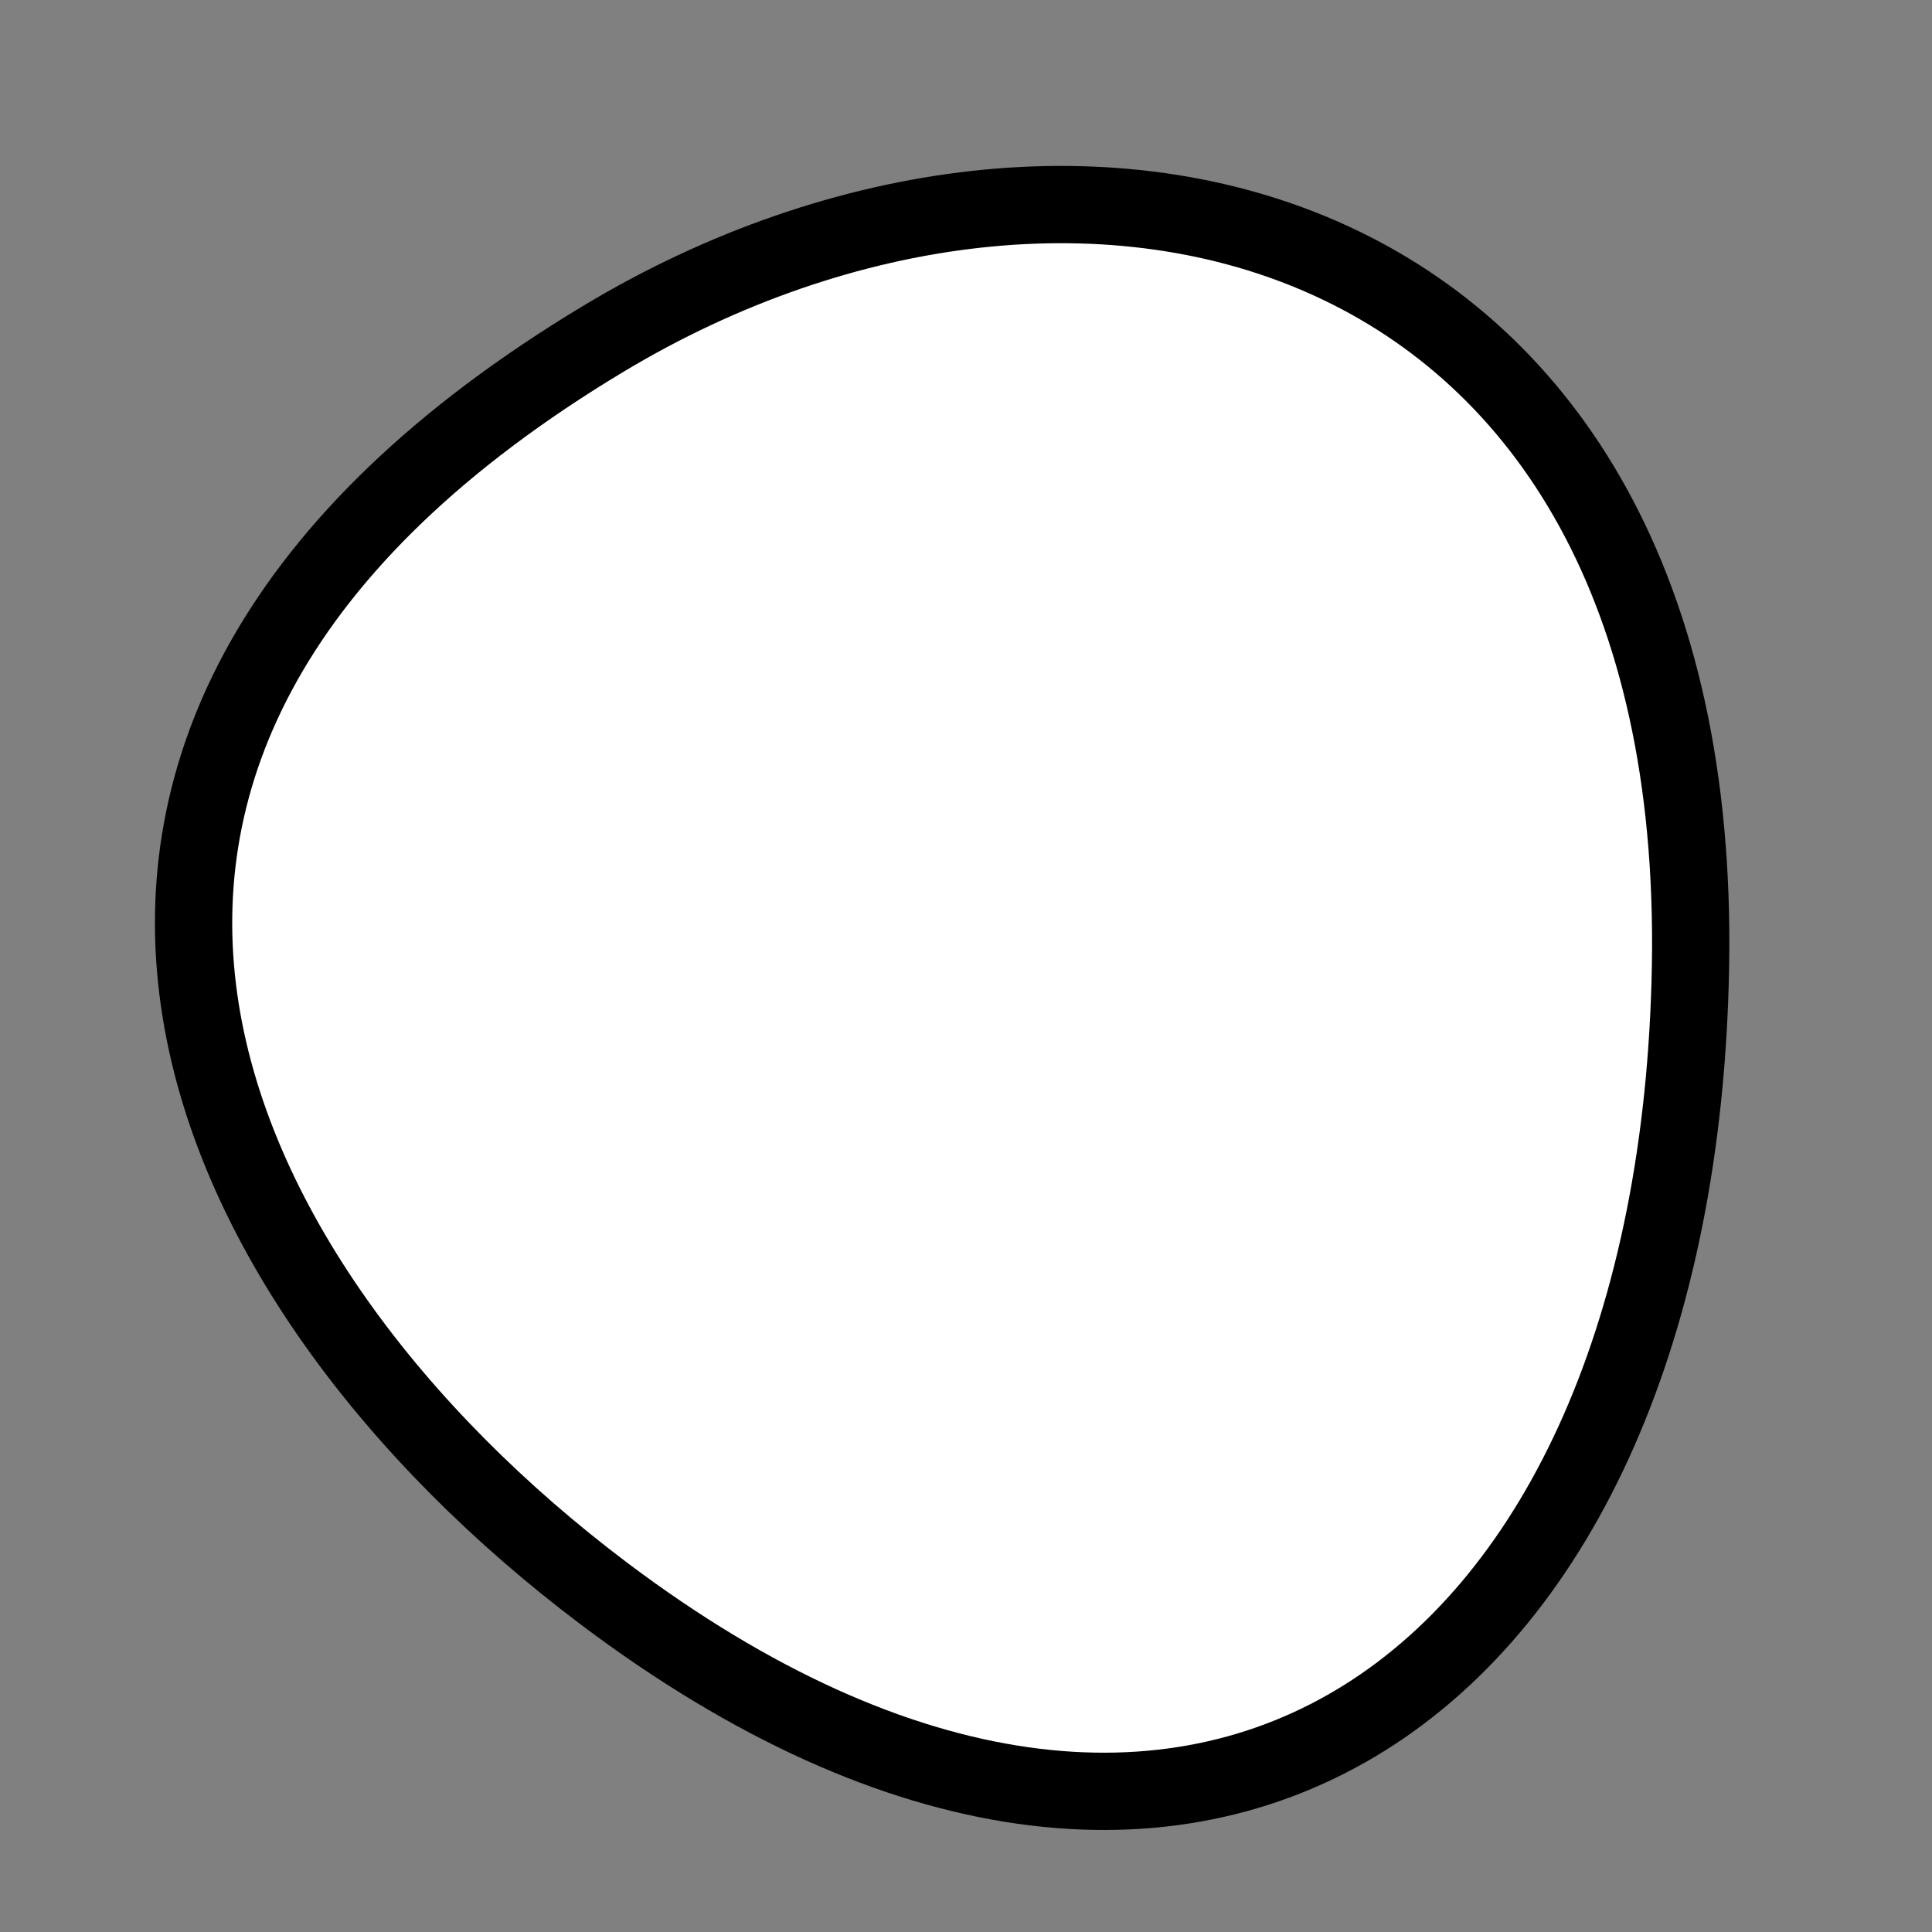
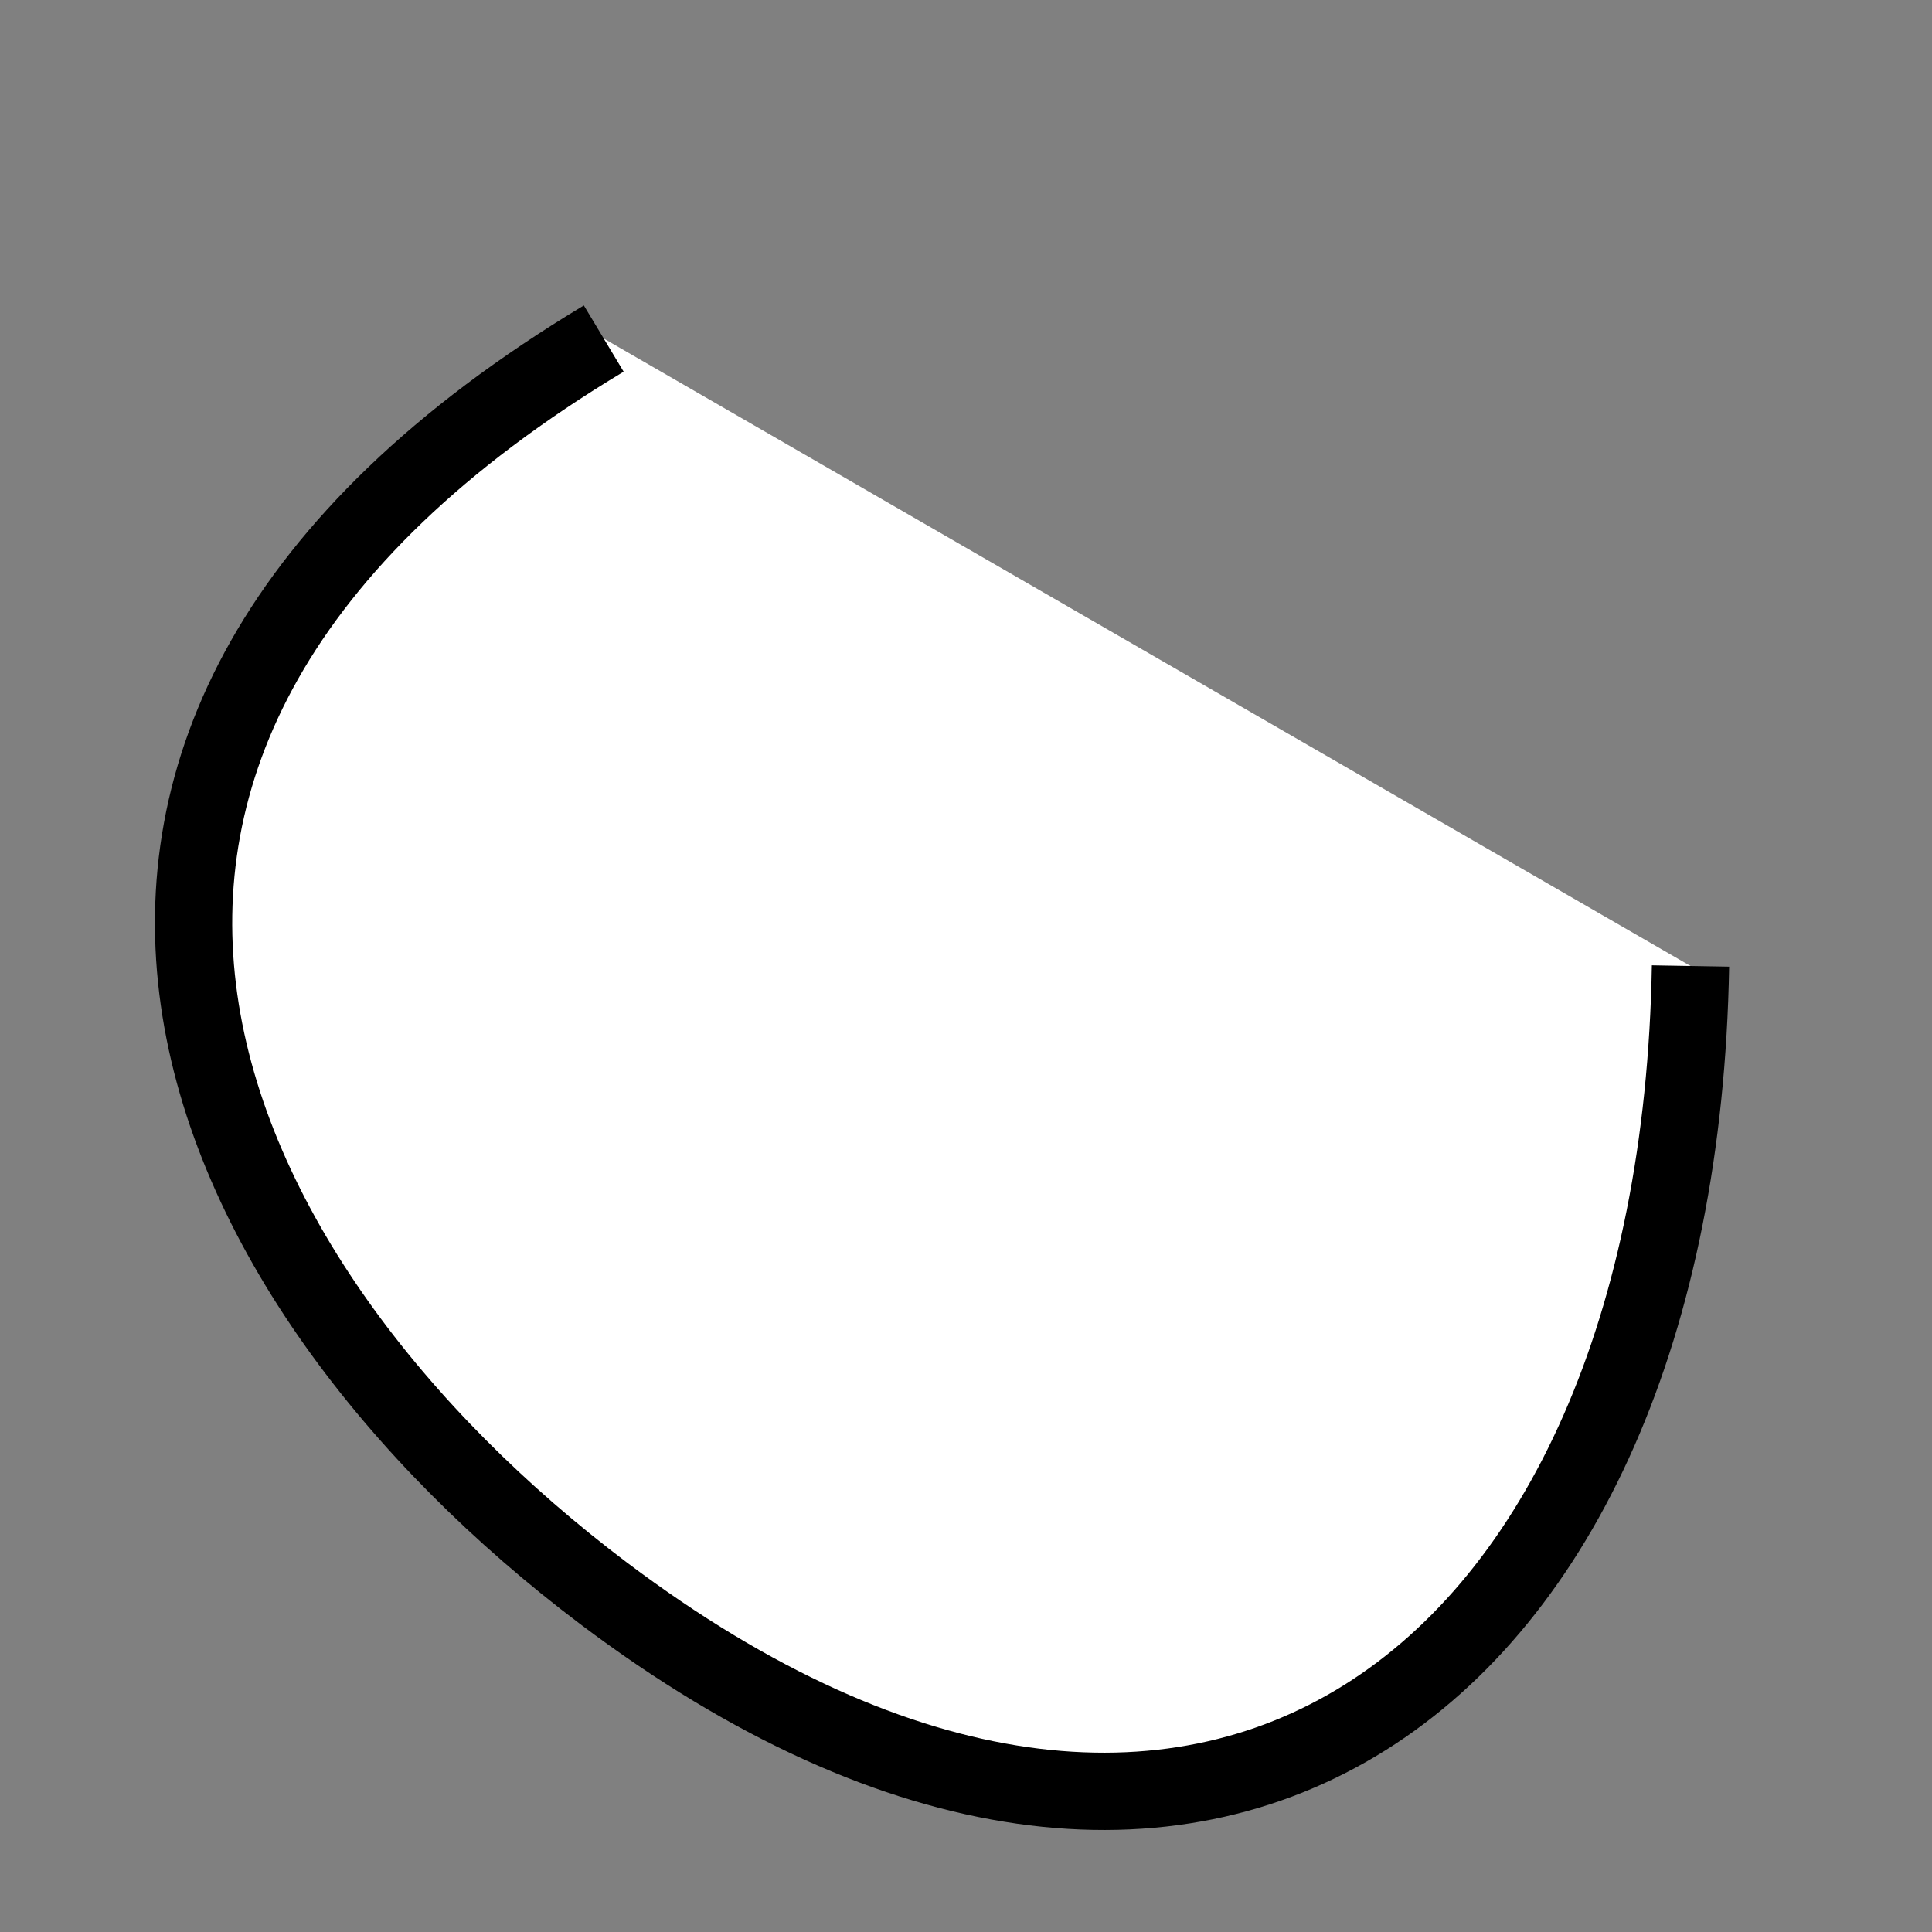
<svg xmlns="http://www.w3.org/2000/svg" version="1.1" viewBox="0 0 400 400" width="400" height="400">
  <rect x="0" y="0" width="400" height="400" fill="#808080" stroke="none" />
  <style type="text/css">
circle,
.bezier{
	stroke:#000000;
	fill:#fff;
	stroke-width:16;
}
</style>
  <g>
-     <path id="bezier" d="M350,200C347.4,348.98 247.99,422.58 125,329.904C39.55,265.51 -13,153.02 125,70.096C223.57,10.87 352.74,43.02 350,200" class="bezier" />
+     <path id="bezier" d="M350,200C347.4,348.98 247.99,422.58 125,329.904C39.55,265.51 -13,153.02 125,70.096" class="bezier" />
  </g>
</svg>